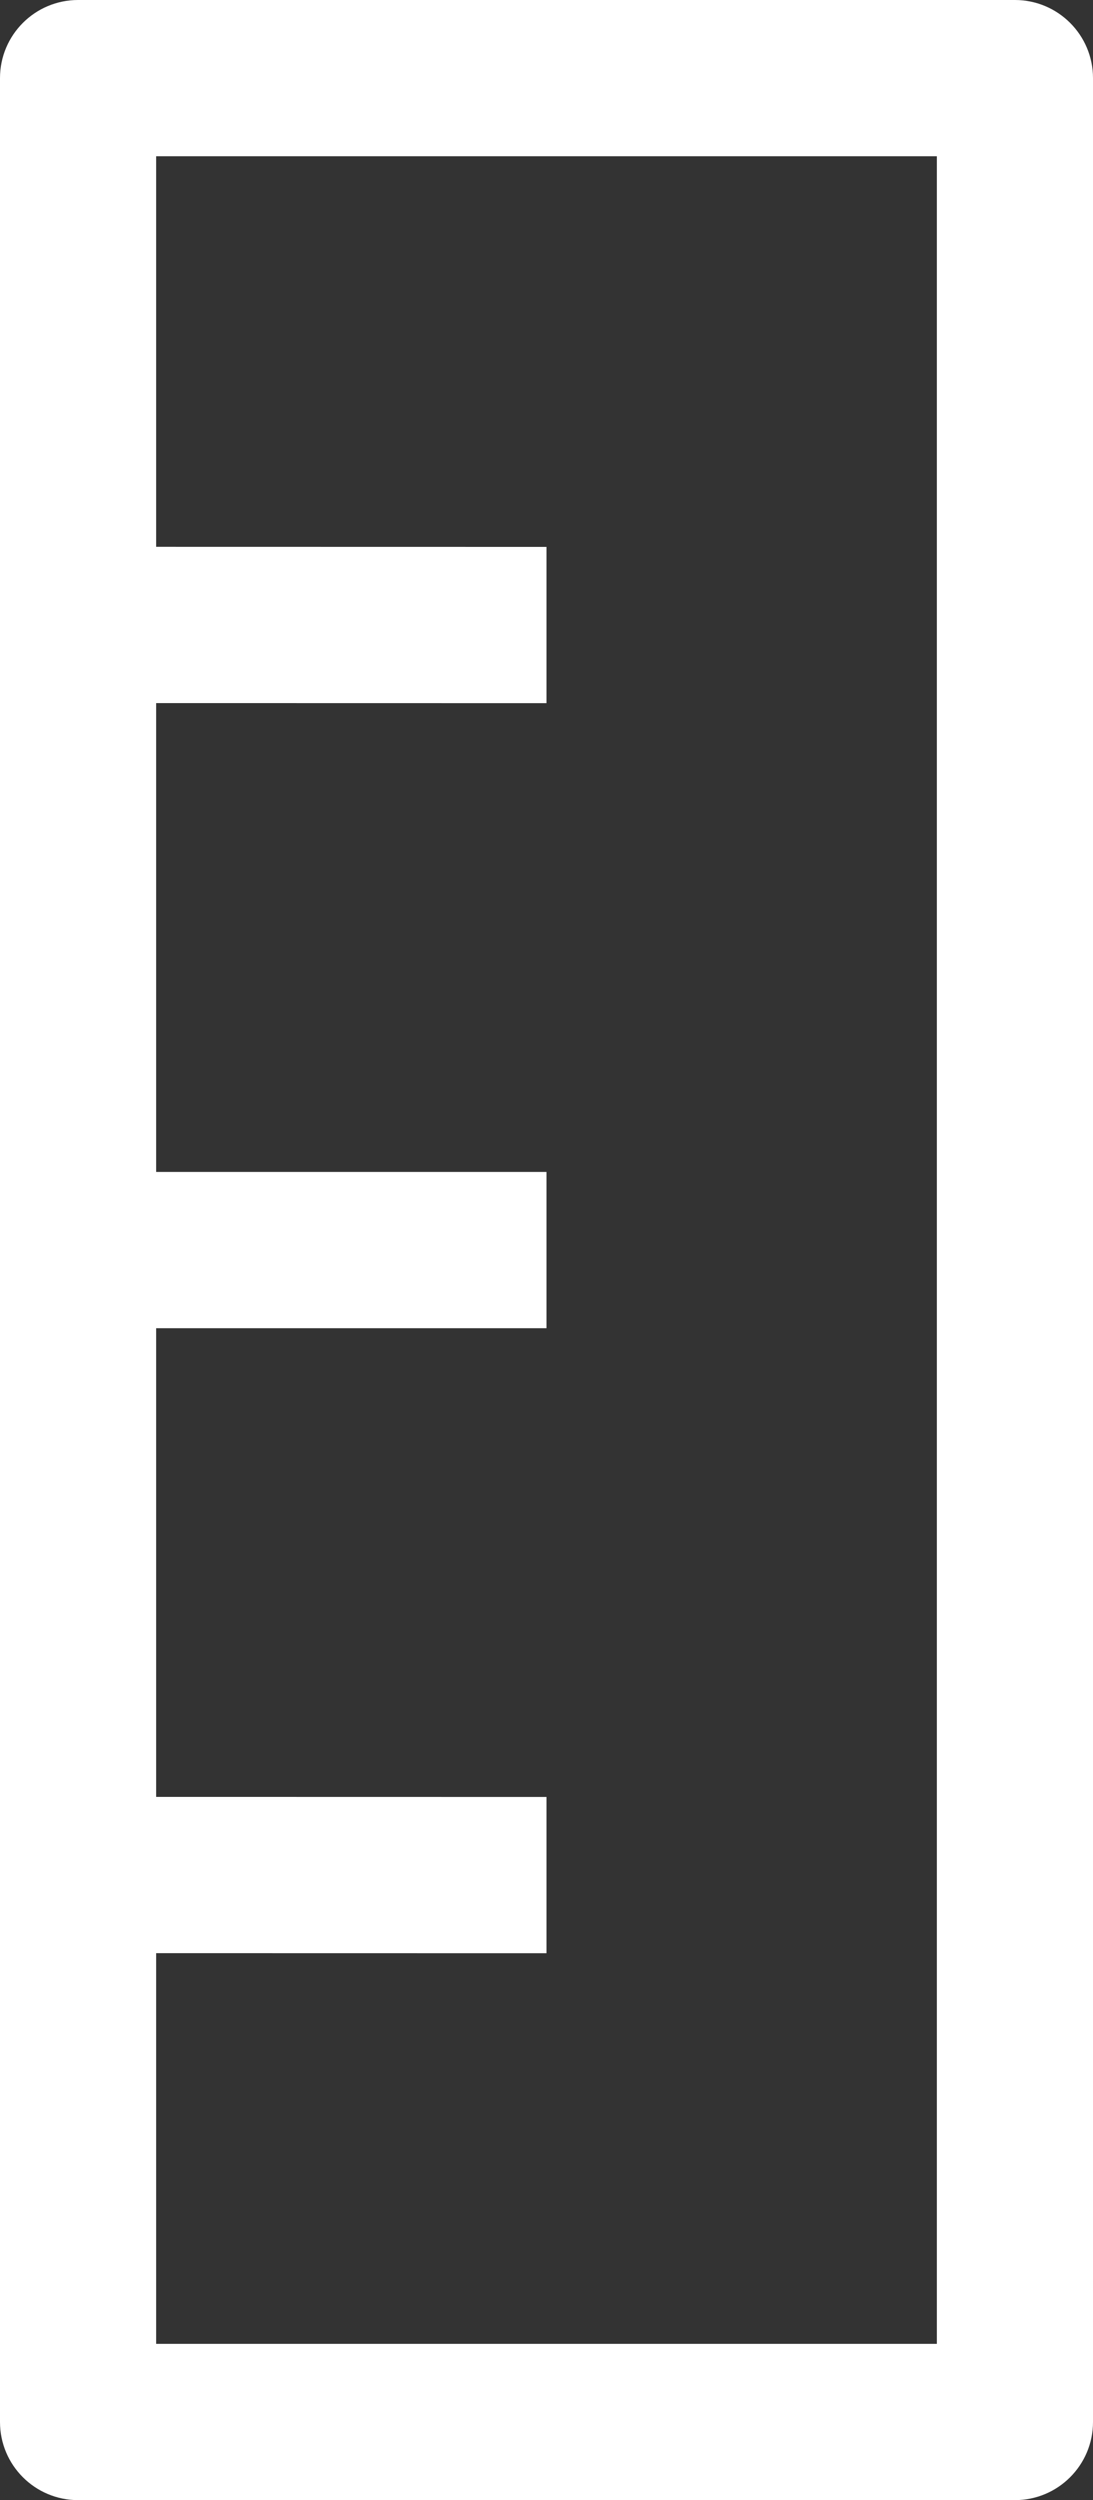
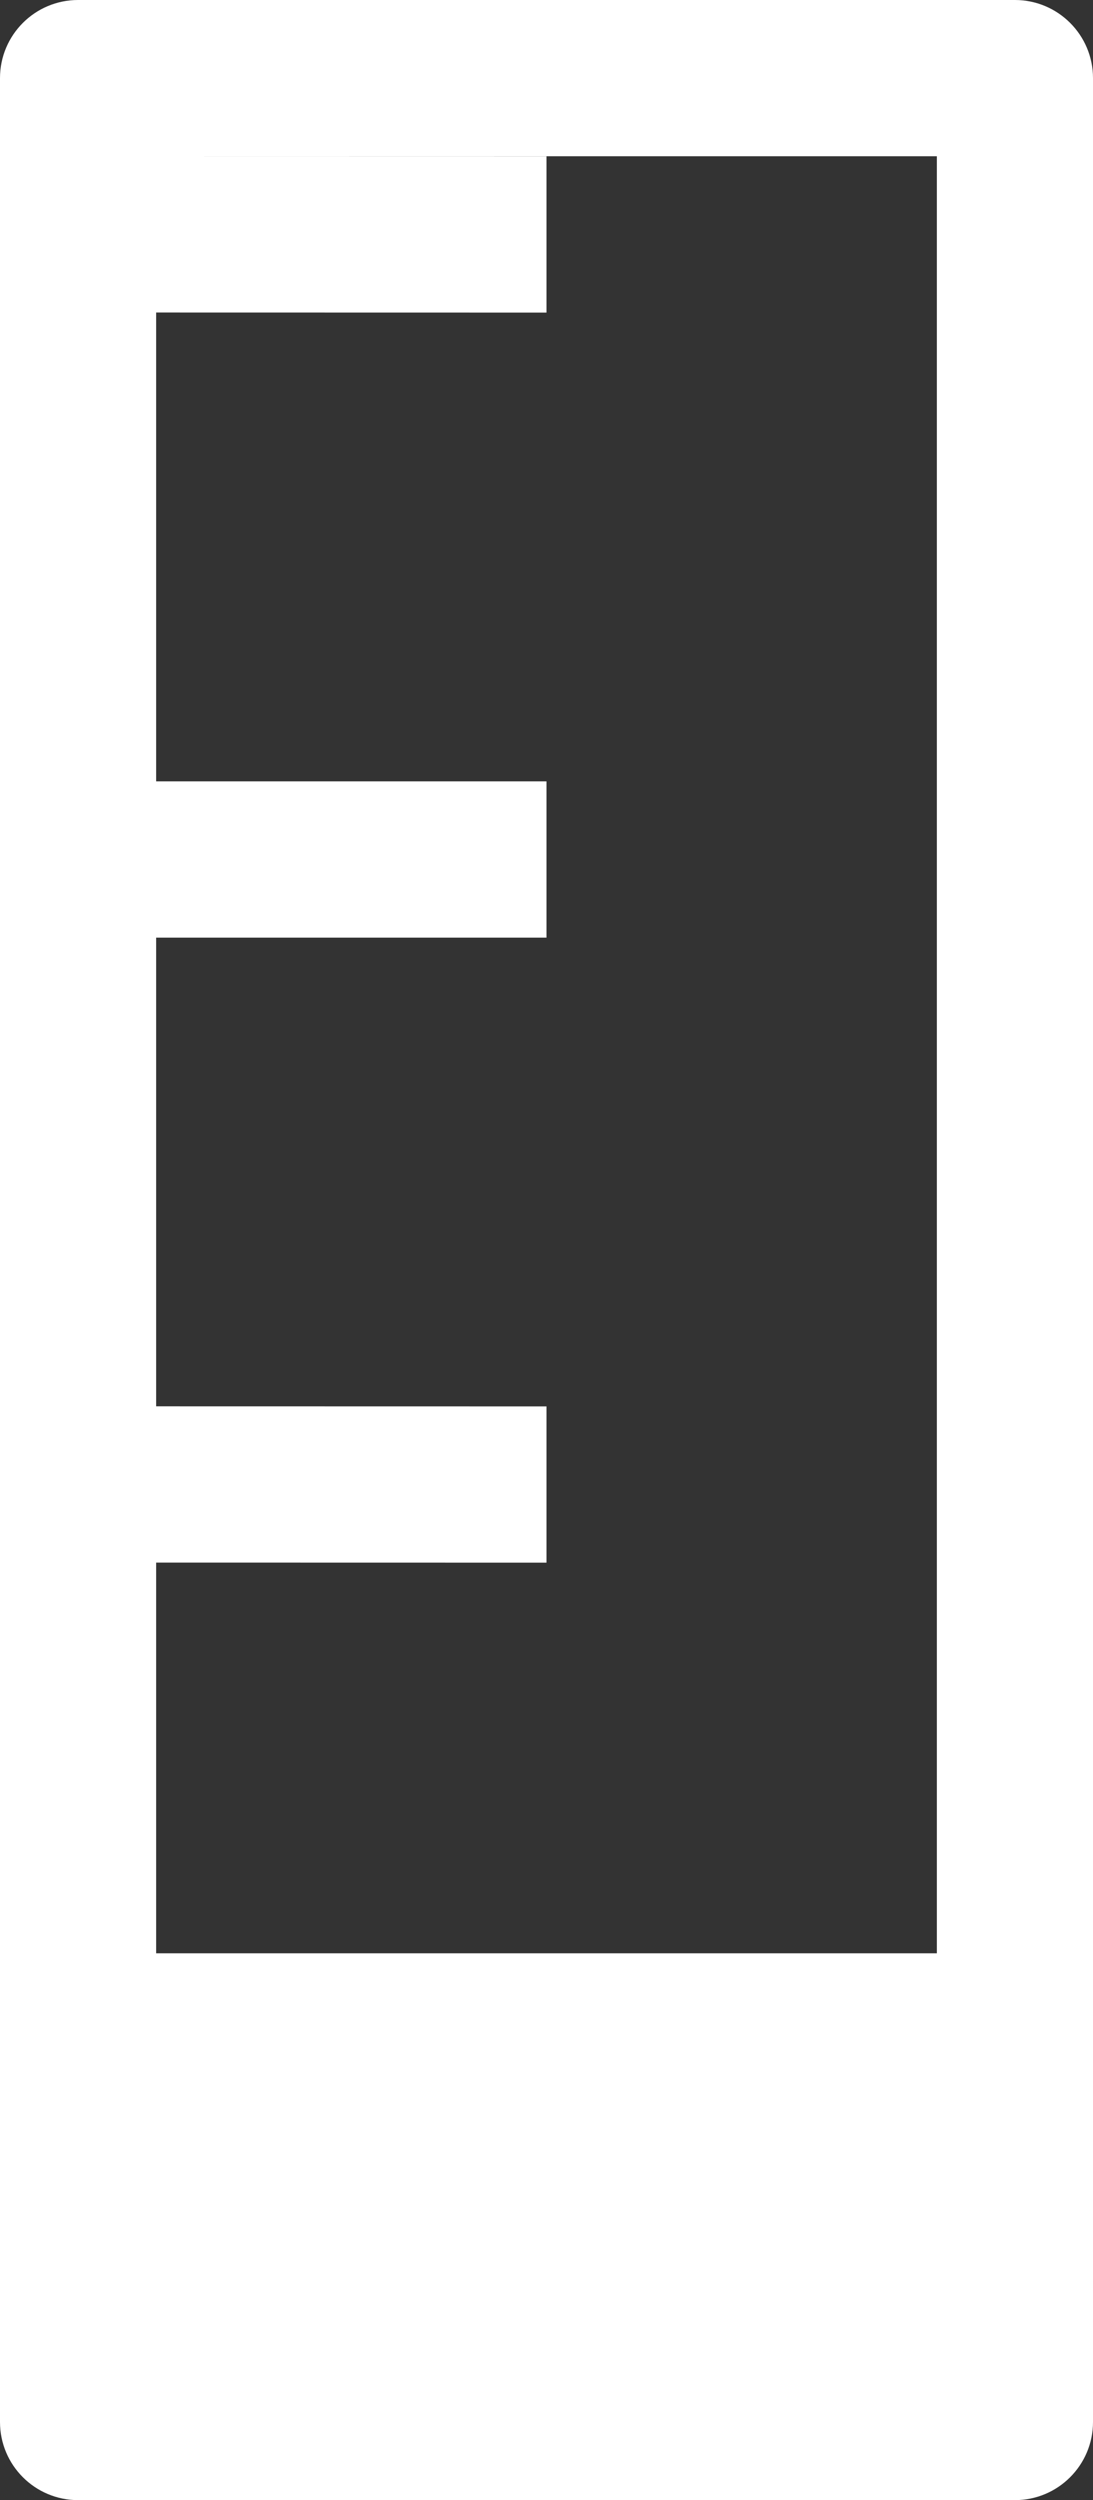
<svg xmlns="http://www.w3.org/2000/svg" height="32" viewBox="0 0 14 32" width="14">
  <rect x="0" y="0" width="14" height="32" fill="#333333" stroke="none" />
-   <path d="m27 6c.552 0 1 .448 1 1v30c0 .552-.448 1-1 1h-12c-.552 0-1-.448-1-1v-30c0-.552.448-1 1-1zm-1 2h-10v4.999l5 .001v2l-5-.001v6.001h5v2h-5v5.999l5 .001v2l-5-.001v5.001h10z" fill="#fff" transform="translate(-14 -6)" />
+   <path d="m27 6c.552 0 1 .448 1 1v30c0 .552-.448 1-1 1h-12c-.552 0-1-.448-1-1v-30c0-.552.448-1 1-1zm-1 2h-10l5 .001v2l-5-.001v6.001h5v2h-5v5.999l5 .001v2l-5-.001v5.001h10z" fill="#fff" transform="translate(-14 -6)" />
</svg>